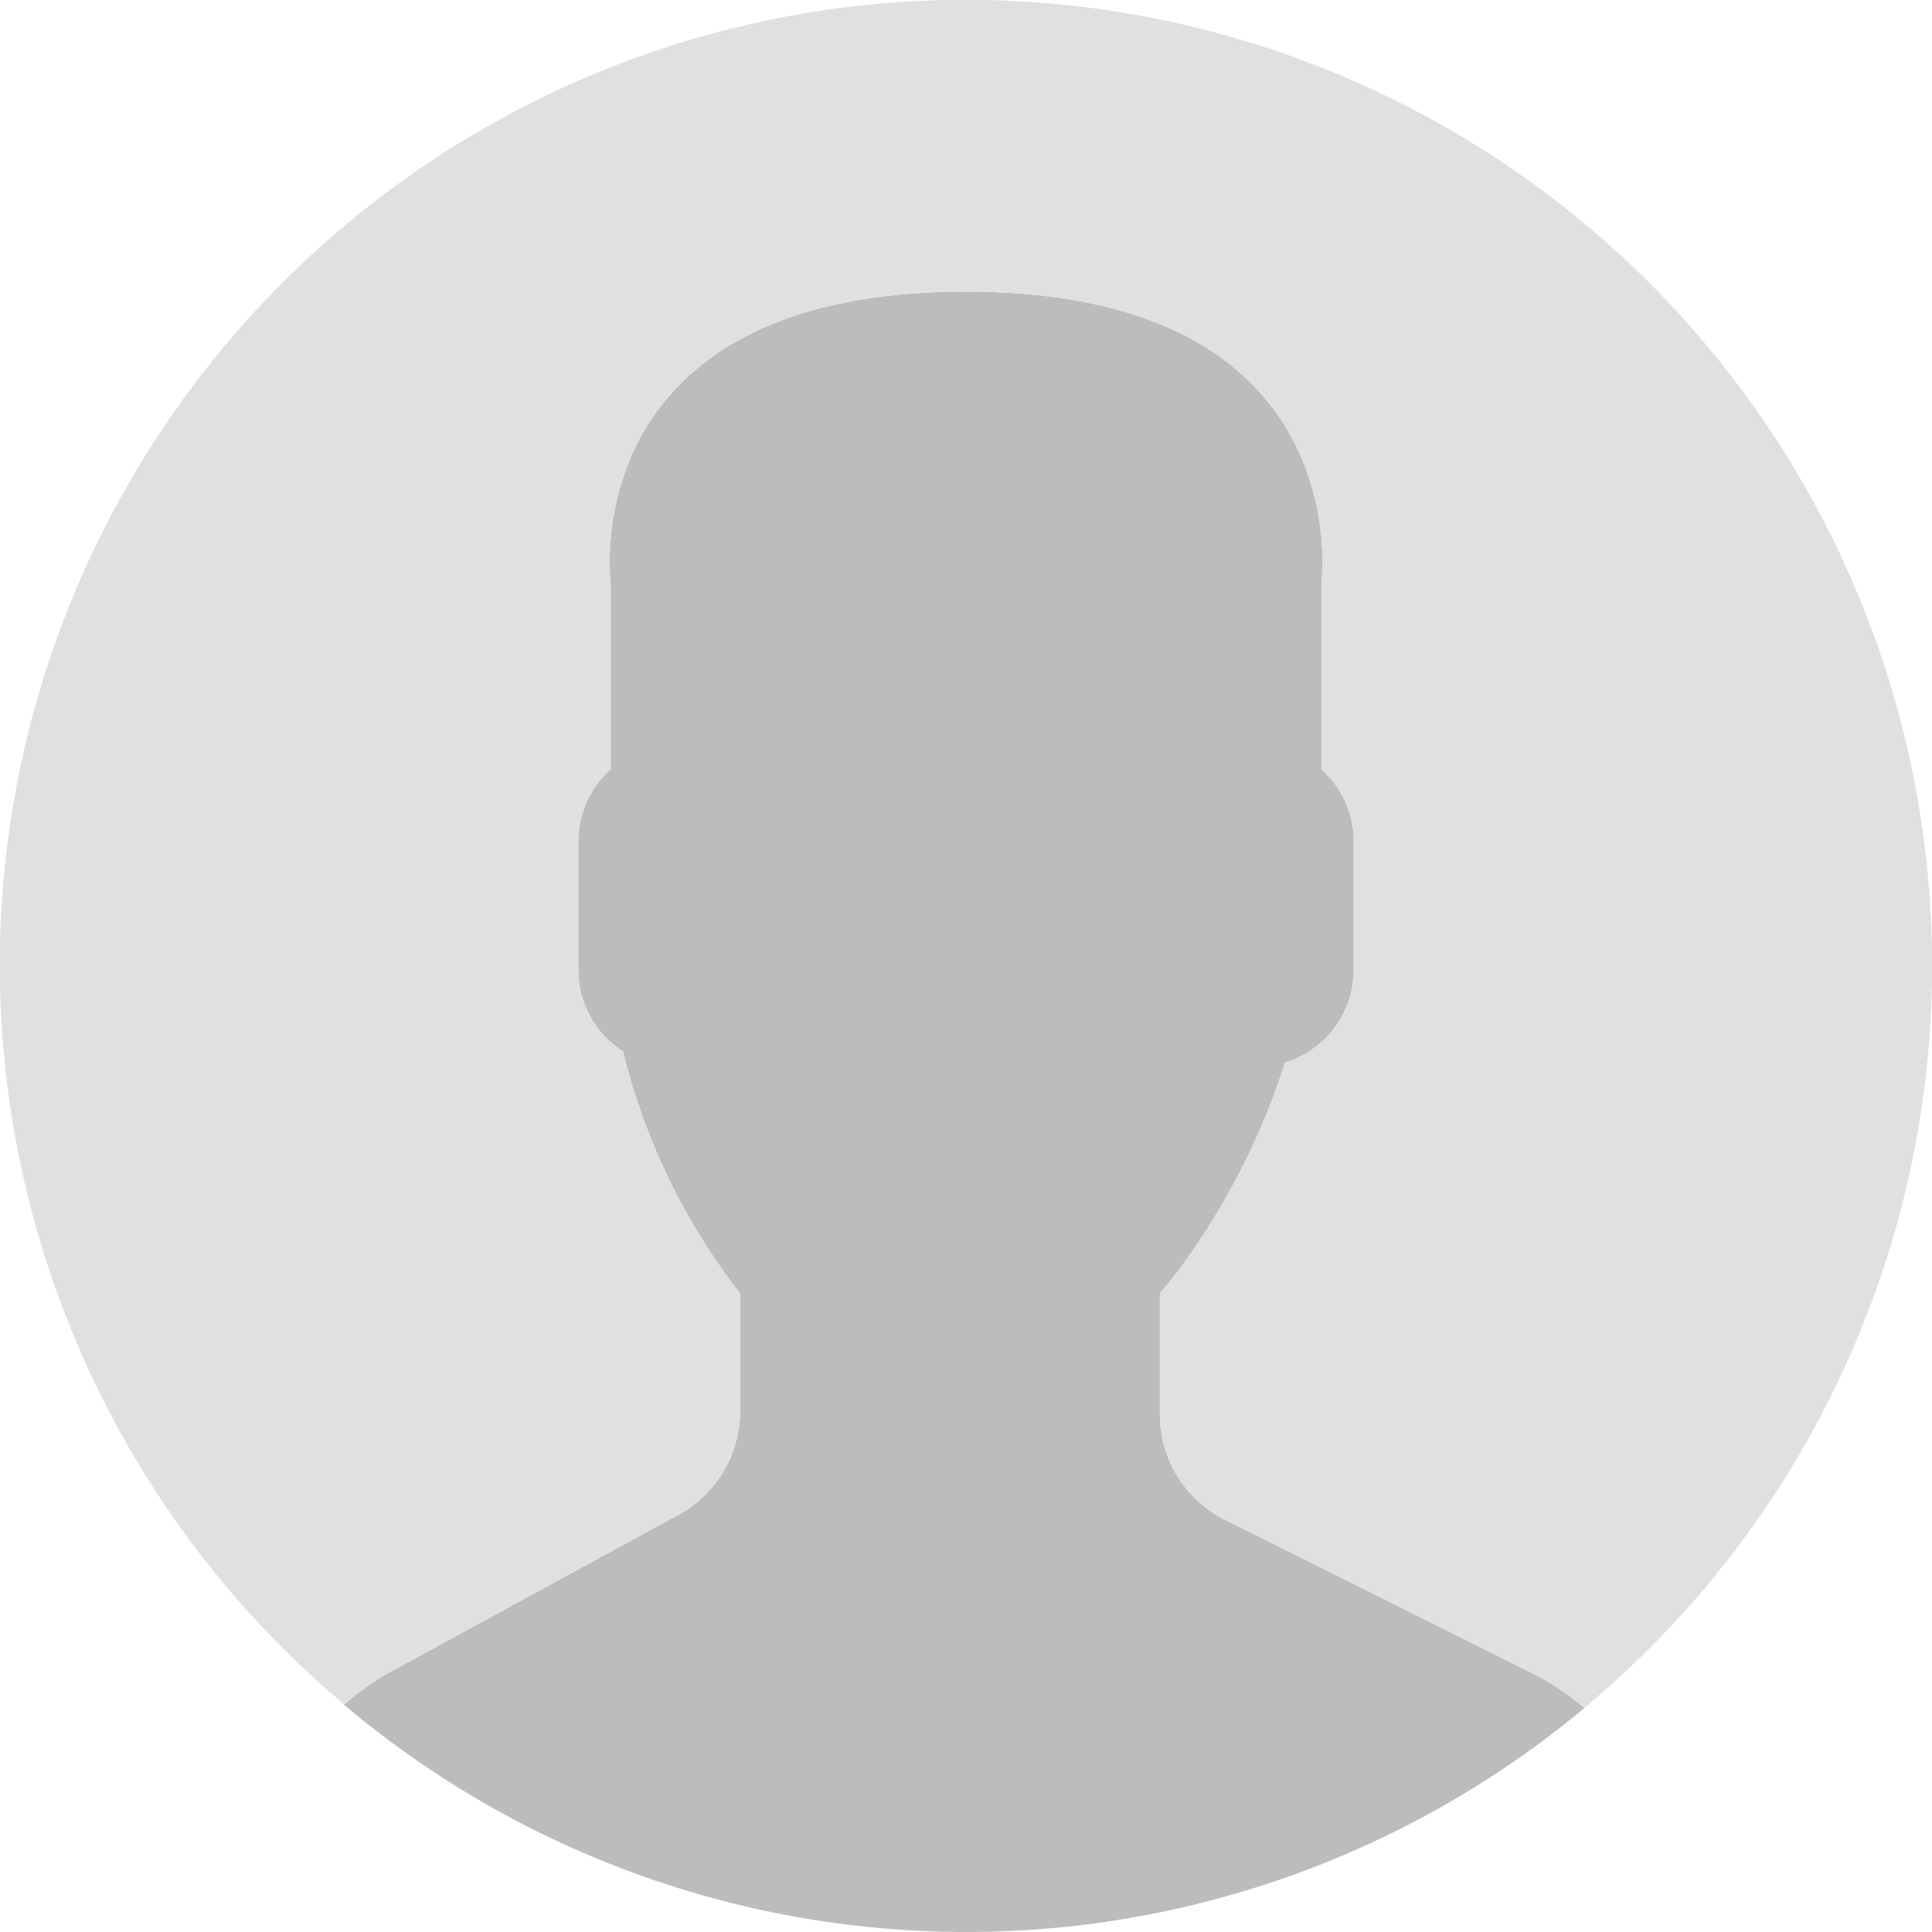
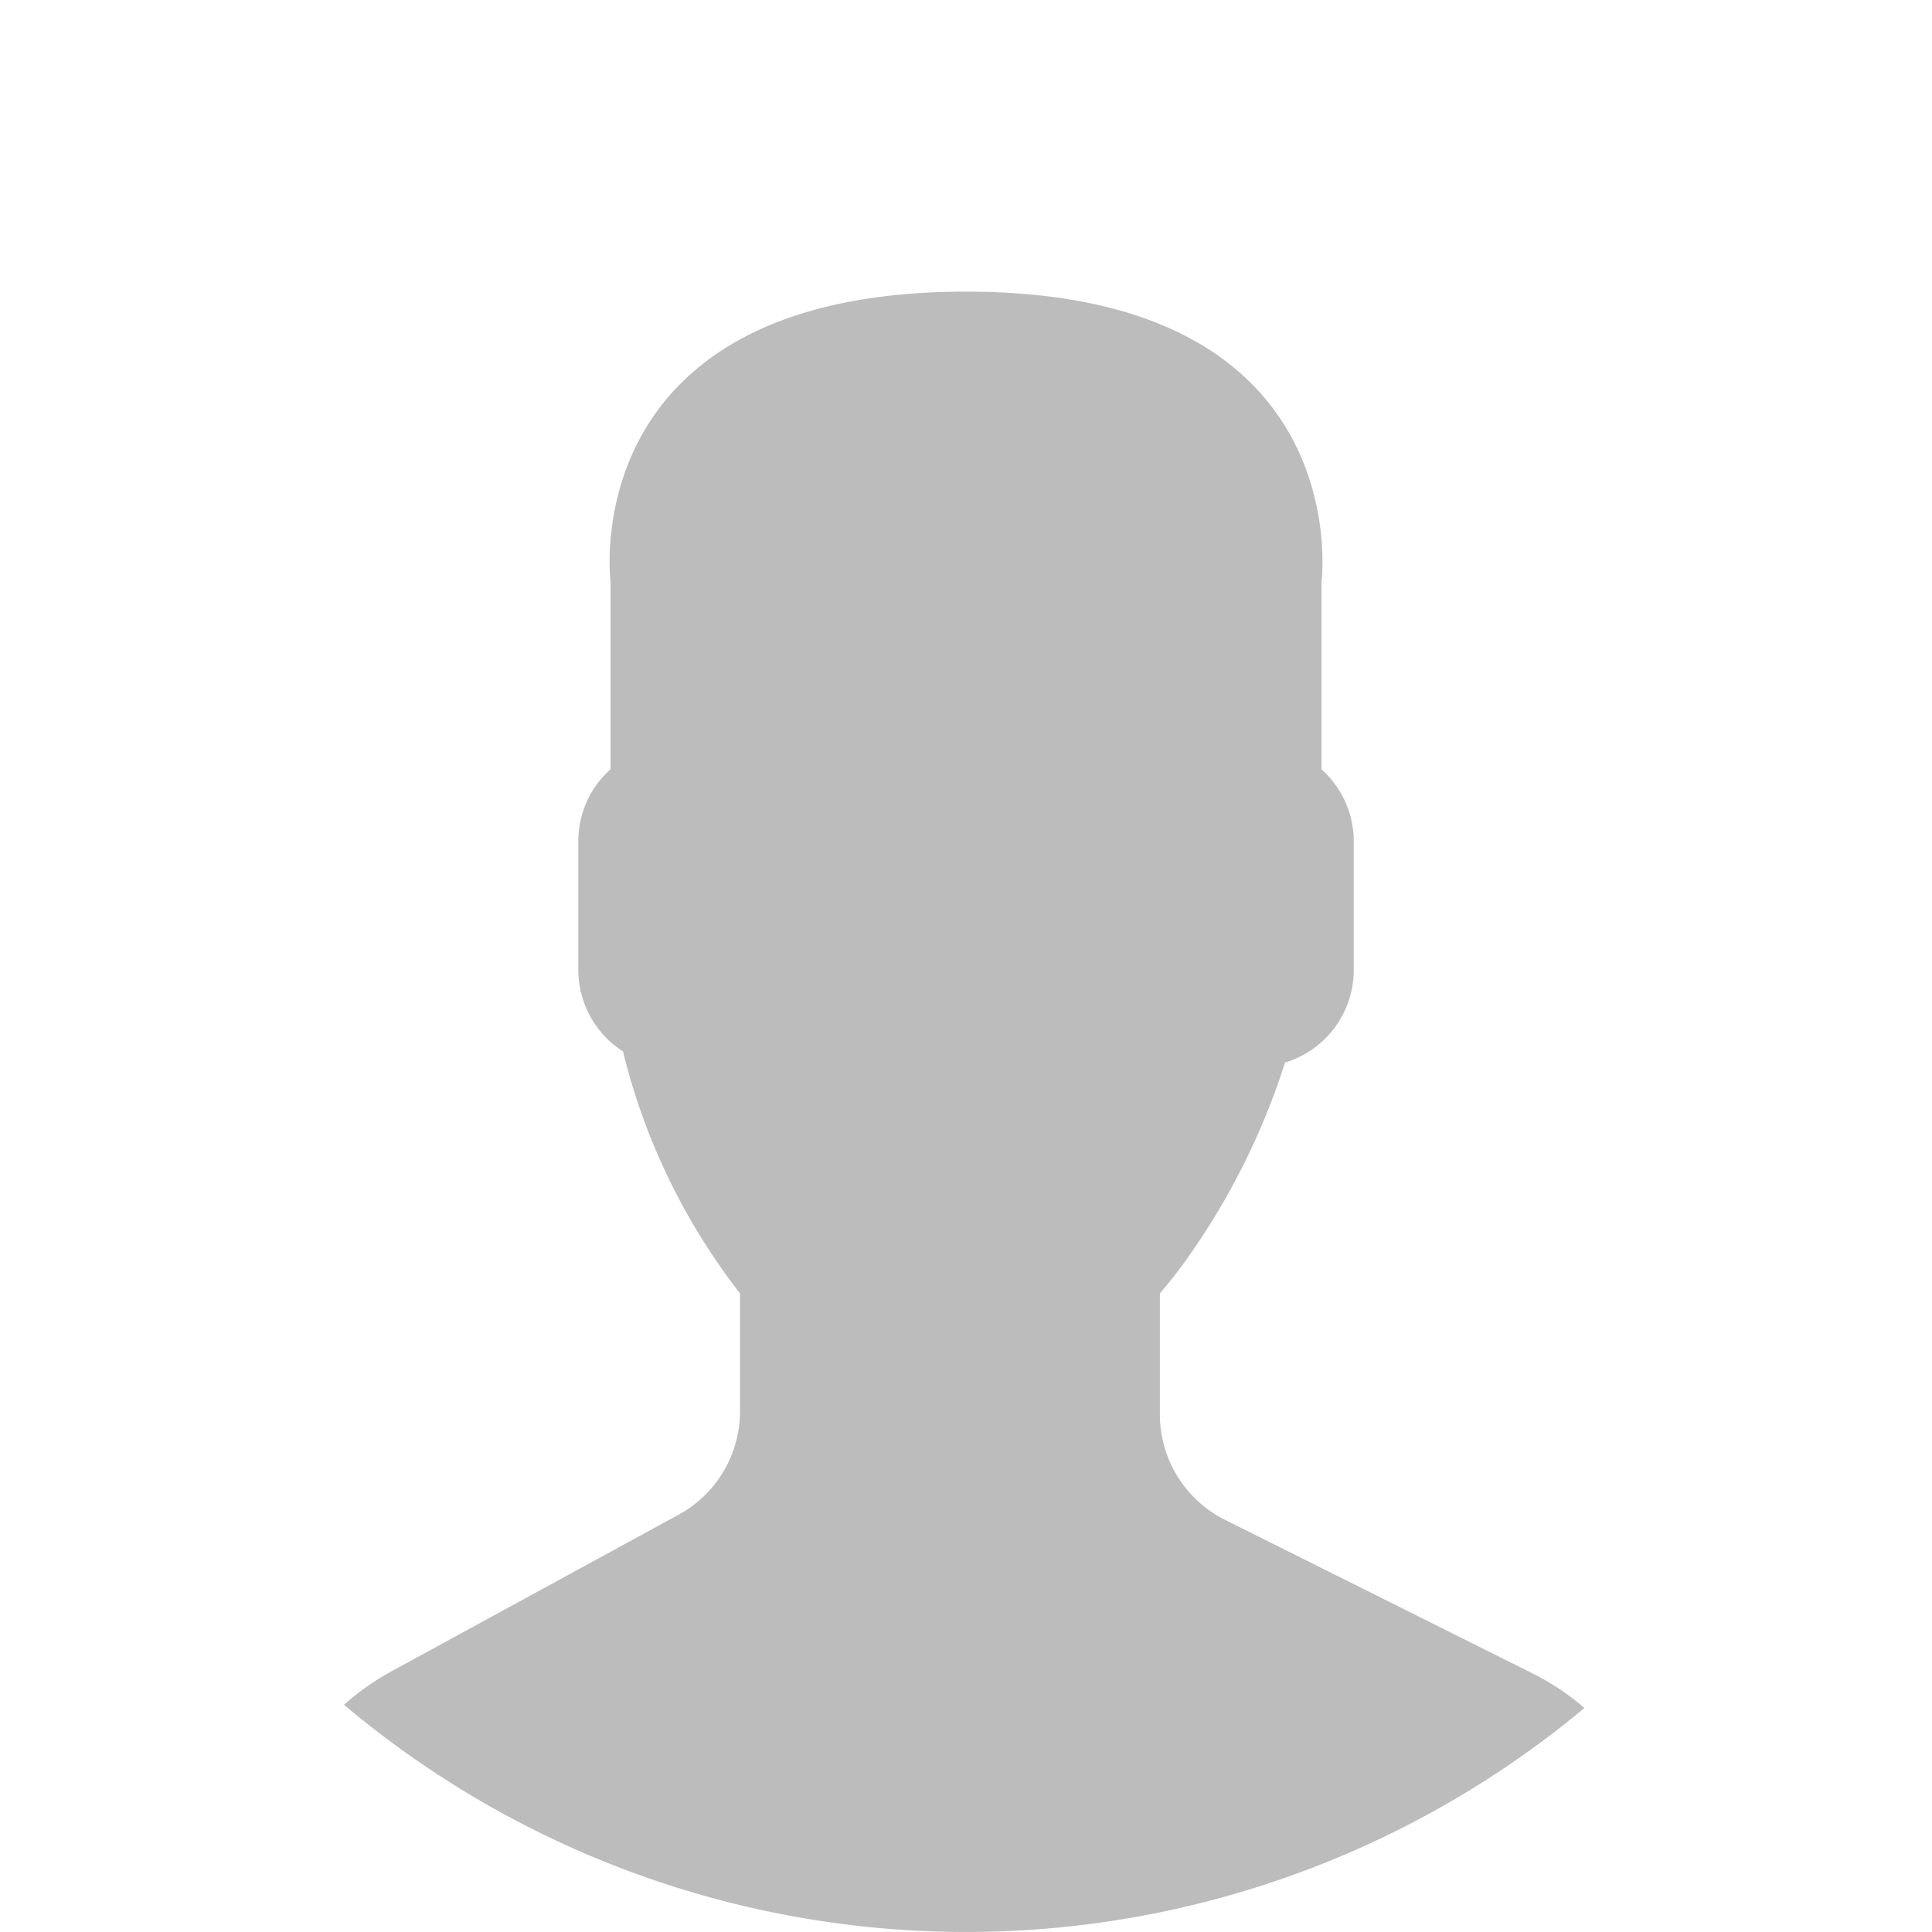
<svg xmlns="http://www.w3.org/2000/svg" id="user_5_" data-name="user (5)" width="52.998" height="53" viewBox="0 0 52.998 53">
  <path id="Path_5018" data-name="Path 5018" d="M18.613,41.552l-7.907,4.313a7.106,7.106,0,0,0-1.269.9,26.483,26.483,0,0,0,34.027.088,7.015,7.015,0,0,0-1.394-.934L33.6,41.689A3.229,3.229,0,0,1,31.818,38.8V35.479a12.788,12.788,0,0,0,.8-1.03,19.483,19.483,0,0,0,2.632-5.3,2.659,2.659,0,0,0,1.886-2.53V23.069a2.647,2.647,0,0,0-.886-1.965V15.978S37.3,8,26.5,8s-9.75,7.977-9.75,7.977V21.1a2.644,2.644,0,0,0-.886,1.965v3.546a2.658,2.658,0,0,0,1.226,2.231A17.6,17.6,0,0,0,20.3,35.479v3.24A3.232,3.232,0,0,1,18.613,41.552Z" fill="#bcbcbc" />
  <g id="Group_8632" data-name="Group 8632">
-     <path id="Path_5019" data-name="Path 5019" d="M26.953,0A26.483,26.483,0,0,0,9.448,46.76a7.041,7.041,0,0,1,1.257-.894l7.907-4.313A3.23,3.23,0,0,0,20.3,38.718v-3.24a17.58,17.58,0,0,1-3.206-6.633,2.66,2.66,0,0,1-1.226-2.231V23.068a2.647,2.647,0,0,1,.886-1.965V15.977S15.7,8,26.5,8s9.75,7.977,9.75,7.977V21.1a2.644,2.644,0,0,1,.886,1.965v3.546a2.659,2.659,0,0,1-1.886,2.53,19.482,19.482,0,0,1-2.632,5.3,12.788,12.788,0,0,1-.8,1.03V38.8A3.228,3.228,0,0,0,33.6,41.688l8.467,4.233a7.05,7.05,0,0,1,1.39.932A26.494,26.494,0,0,0,26.953,0Z" fill="#e0e0e0" />
-   </g>
+     </g>
</svg>